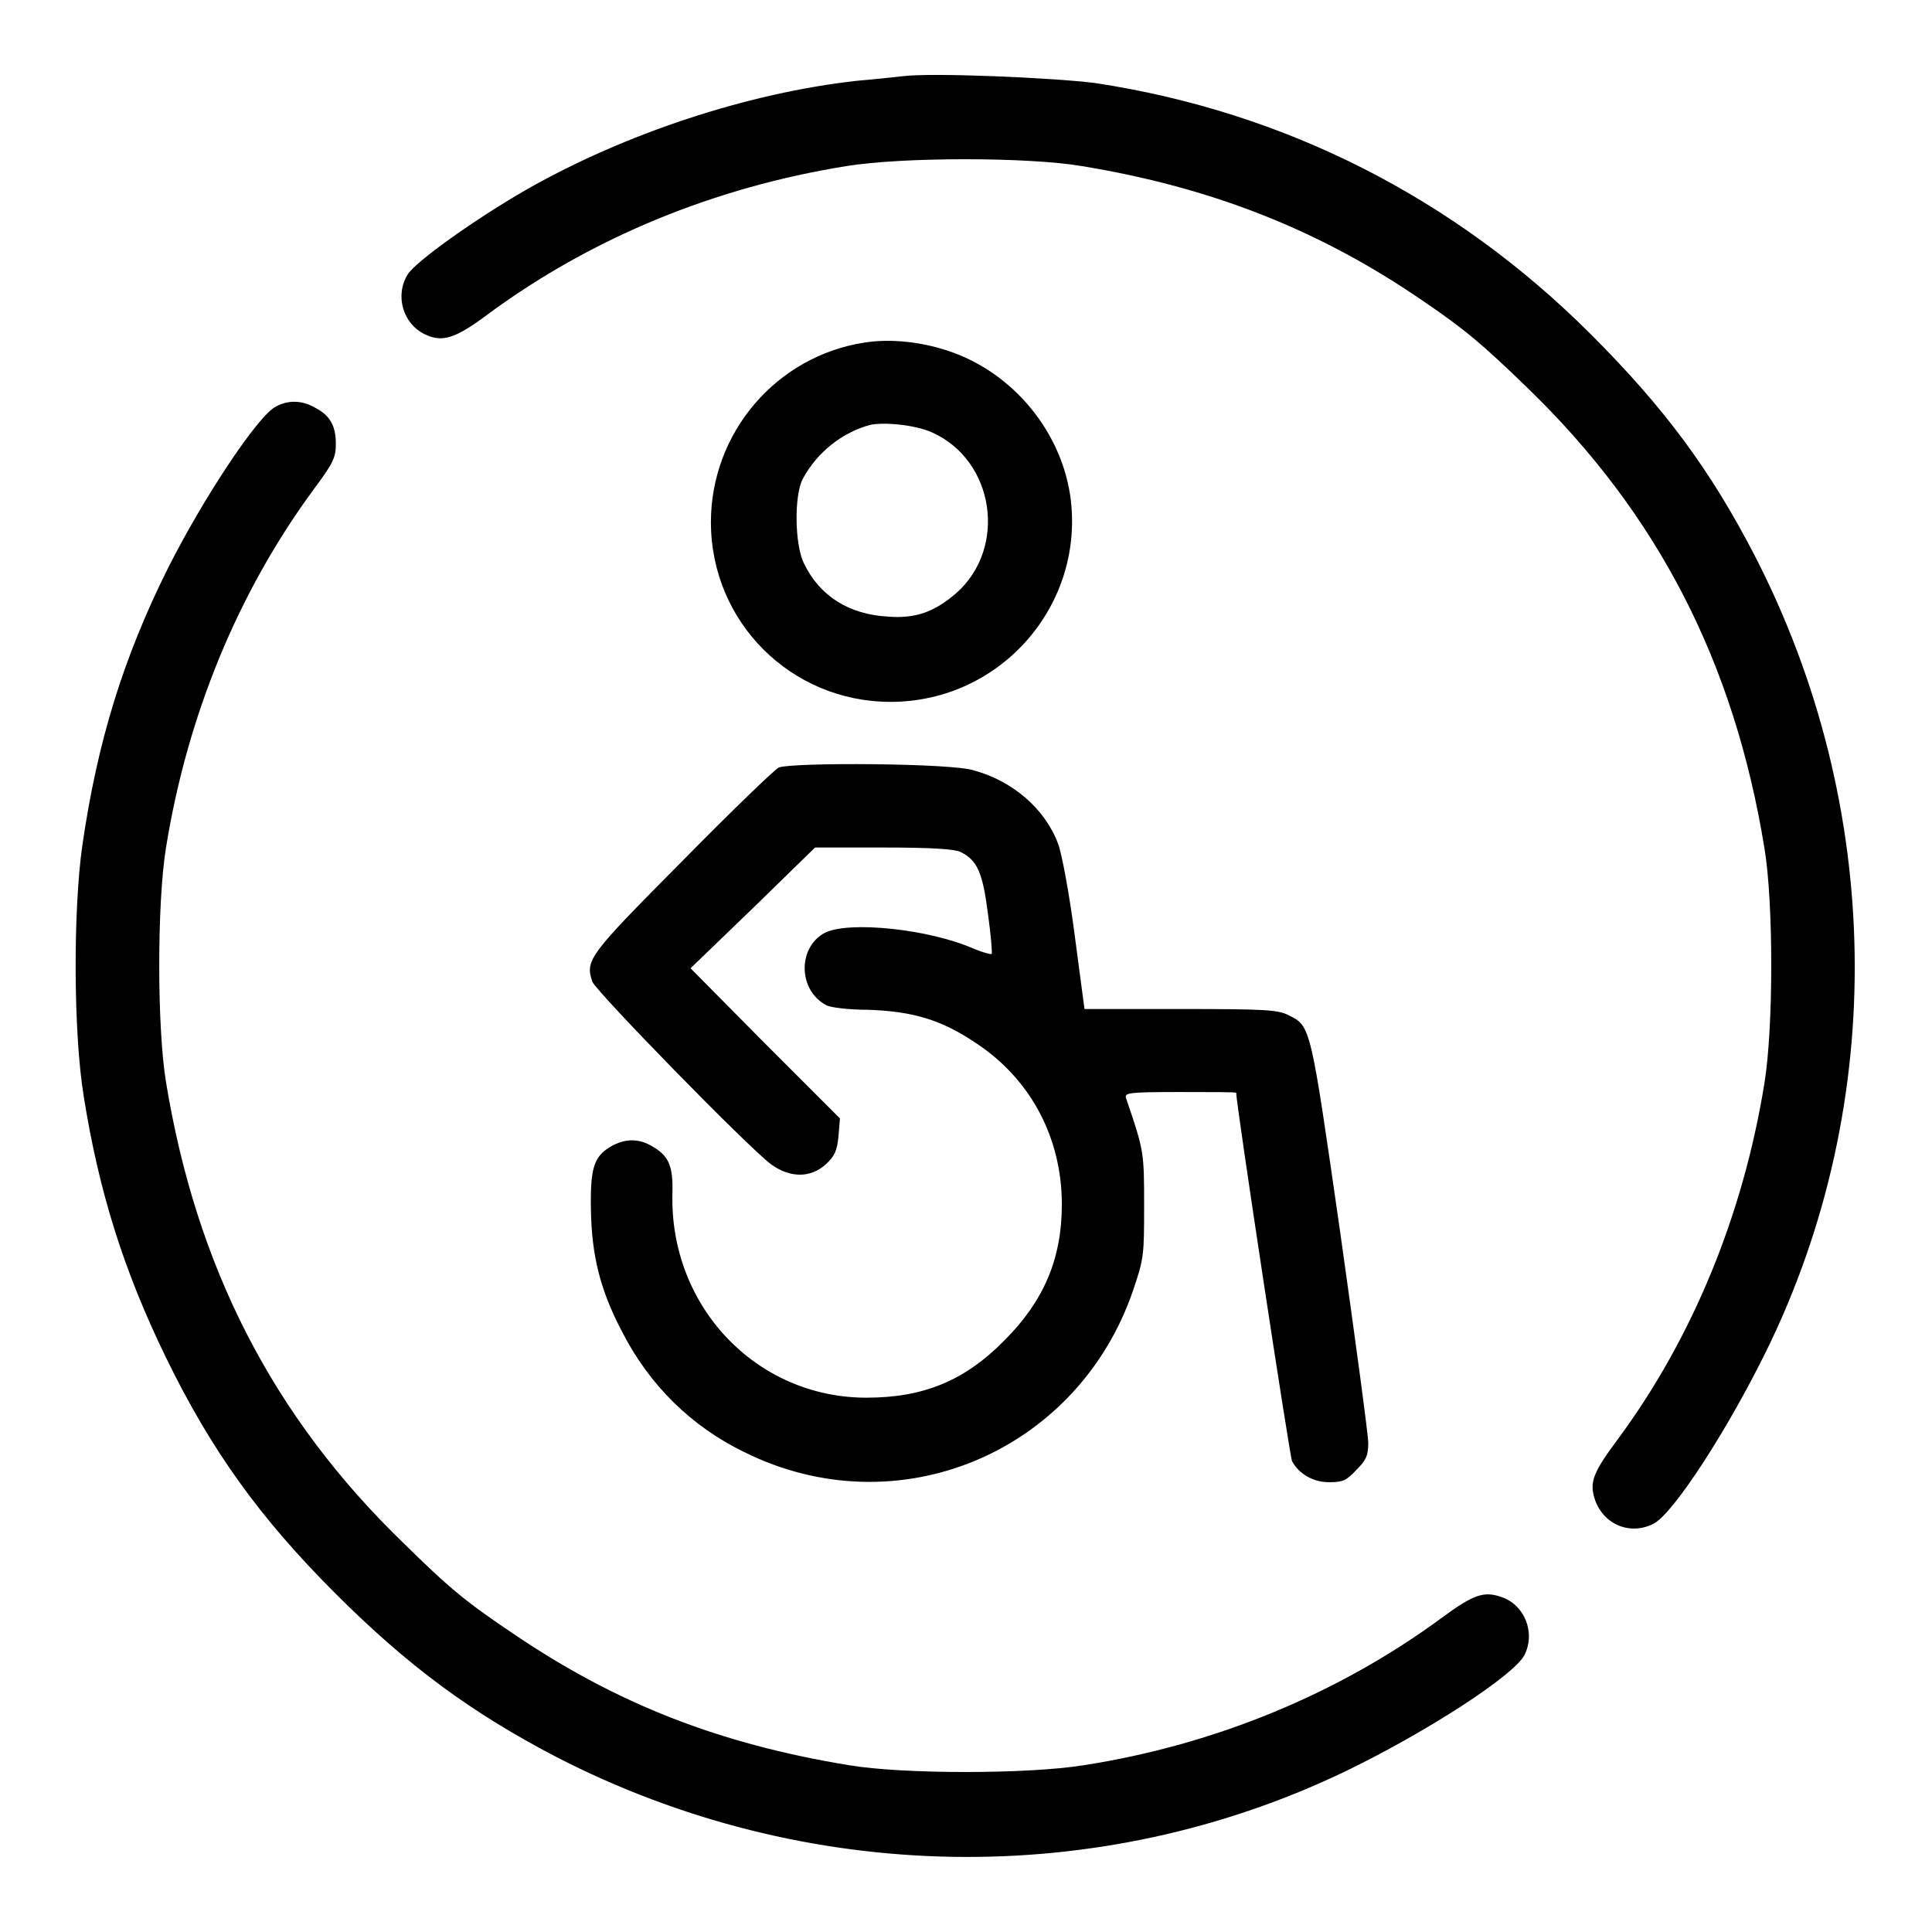
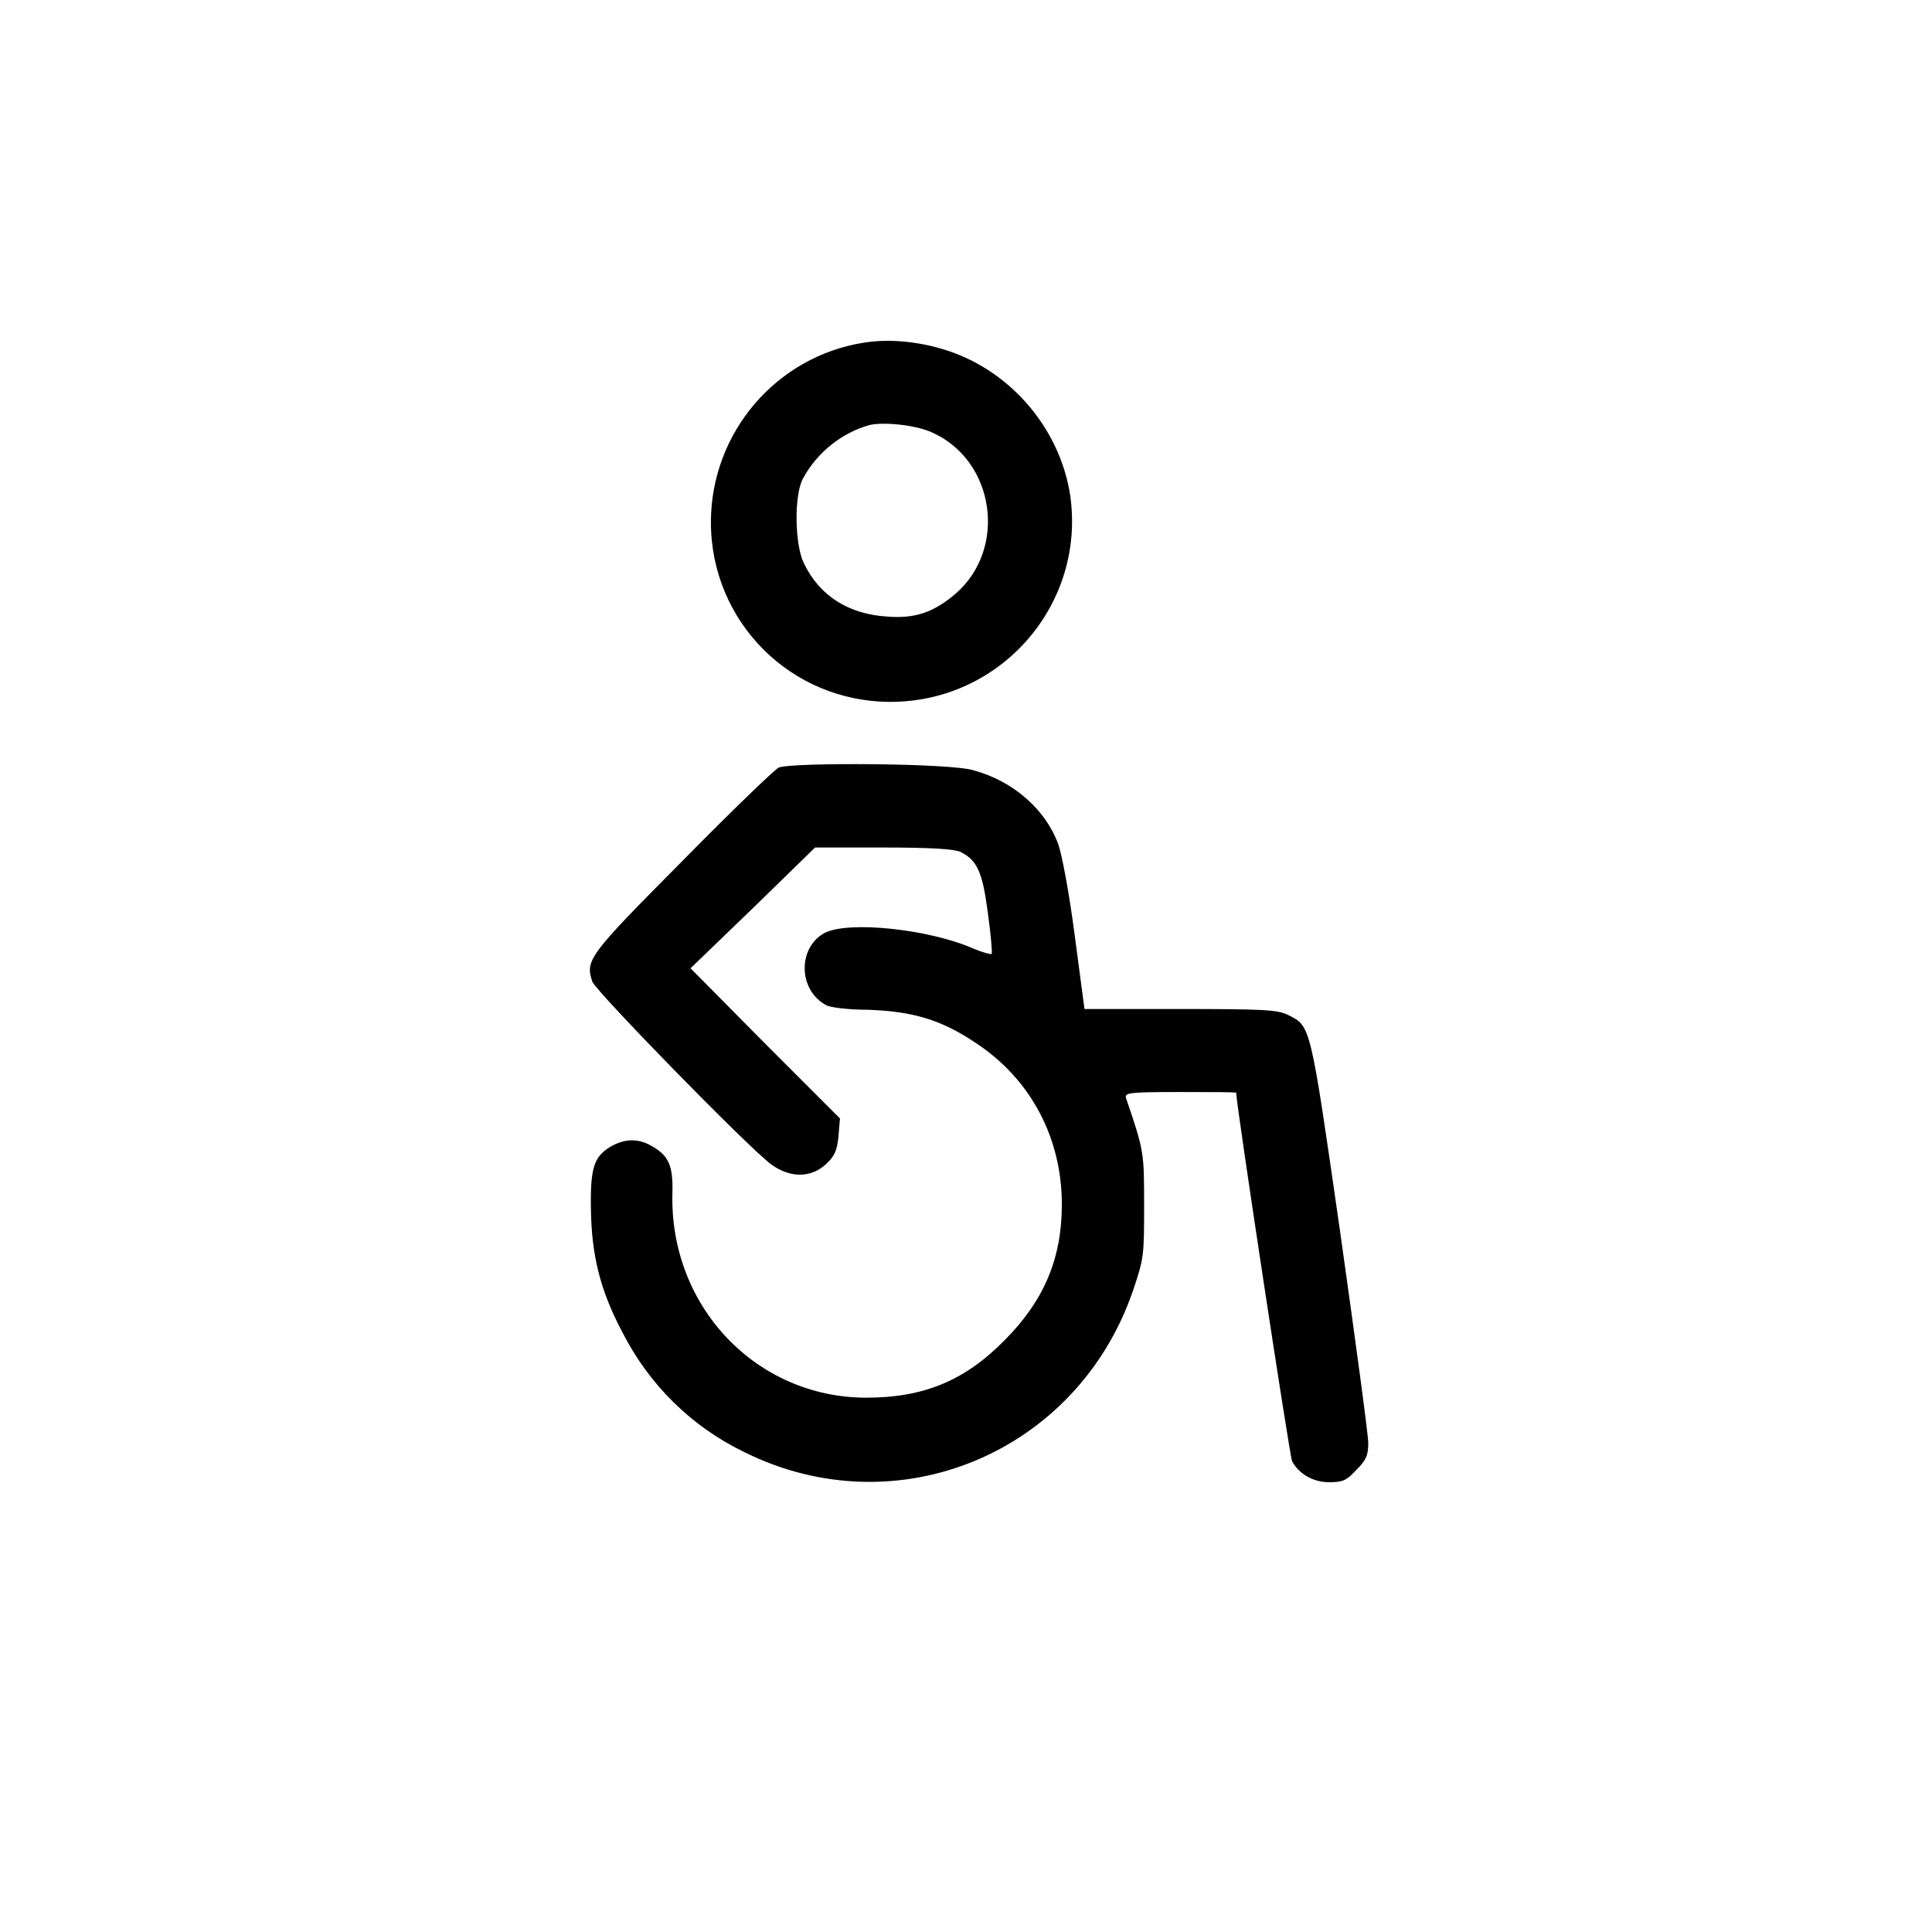
<svg xmlns="http://www.w3.org/2000/svg" version="1.1" x="0px" y="0px" viewBox="0 0 256 256" enable-background="new 0 0 256 256" xml:space="preserve">
  <g>
    <g>
      <g>
-         <path fill="#000000" d="M119.6,10.1c-0.9,0.1-3.6,0.4-6,0.6c-14.5,1.6-30.8,7-43.8,14.4C63,29,55,34.7,54,36.4c-1.7,2.8-0.6,6.5,2.3,7.9c2.3,1.1,4,0.6,8.4-2.7c13.7-10.1,30-16.8,47.5-19.6c7.4-1.2,24-1.2,31.1,0c17.1,2.8,31.4,8.4,45,17.7c5.9,4,8.1,5.9,14,11.6c17.4,16.8,27.5,36.5,31.5,61.1c1.2,7.2,1.2,23.7,0,31.1c-2.8,17.4-9.5,33.8-19.5,47.3c-3.2,4.3-3.7,5.6-3,7.8c1.1,3.4,4.7,4.9,7.8,3.3c2.6-1.3,9.8-12.4,15-23c16.1-32.9,15.5-72.1-1.6-105.3c-5.9-11.4-12-19.6-21.7-29.3c-18.1-18.1-40.6-29.5-65.7-33.3C139.5,10.3,123.6,9.6,119.6,10.1z" />
        <path fill="#000000" d="M114.5,45.4c-11.6,1.8-20.3,11.9-20.3,23.8c0,13.2,10.6,23.8,23.8,23.8c14.7,0,25.9-13,23.8-27.4c-1.4-9.1-8.3-16.9-17.1-19.4C121.3,45.2,117.6,44.9,114.5,45.4z M123.5,57.3c8.3,3.7,10,15.3,3.2,21.3c-2.9,2.5-5.4,3.4-9.1,3.1c-5.1-0.3-9-2.7-11.1-7.1c-1.2-2.5-1.3-9-0.1-11.2c1.9-3.5,5.2-6.1,8.9-7.1C117.2,55.9,121.3,56.3,123.5,57.3z" />
-         <path fill="#000000" d="M36.5,53.9c-2.4,1.3-9.5,12-14.2,21.3c-5.9,11.8-9.4,23-11.4,36.9c-1.2,8.4-1.2,24.7,0.2,33.2c2,12.6,5.3,23.1,10.9,34.6c6,12.3,12.4,21.2,22.4,31.2c9.7,9.7,18,15.8,29.3,21.7c33,17,71.9,17.7,104.8,1.8c10.7-5.2,22.1-12.6,23.5-15.3c1.5-3,0-6.7-3.1-7.7c-2.3-0.8-3.7-0.3-7.9,2.8c-13.6,10-30,16.8-47.4,19.5c-7.4,1.2-24,1.2-31.1,0c-17.1-2.8-30.7-8.1-44.3-17.3c-6.4-4.3-8.5-6-14.7-12.1c-17.4-16.8-27.5-36.7-31.5-61.1c-1.2-7.2-1.2-23.8,0-31.1c2.8-17.4,9.5-33.8,19.6-47.5c2.6-3.5,2.9-4.2,2.9-6c0-2.4-0.8-3.8-2.8-4.8C40,53,38.1,53,36.5,53.9z" />
        <path fill="#000000" d="M103.2,101.7c-0.5,0.2-6.2,5.7-12.7,12.3c-12.5,12.6-13,13.2-12,16.1c0.6,1.4,20.6,21.9,23.7,24.2c2.5,1.8,5.2,1.8,7.2,0c1.2-1.1,1.5-1.8,1.7-3.7l0.2-2.4l-9.9-9.9l-9.9-10l8.3-8l8.2-8h9.1c6.3,0,9.4,0.2,10.2,0.6c2.2,1.1,2.9,2.7,3.6,8.1c0.4,2.9,0.6,5.3,0.5,5.4c-0.1,0.1-1.2-0.2-2.4-0.7c-5.9-2.6-16.5-3.7-19.7-2.1c-3.6,1.9-3.6,7.6,0.2,9.6c0.5,0.3,3,0.6,5.5,0.6c5.9,0.2,9.7,1.3,14.3,4.4c7.3,4.8,11.4,12.6,11.4,21.4c0,7.2-2.4,12.8-7.6,18c-5.3,5.4-10.8,7.6-18.3,7.6c-14.6,0-26.1-12.1-25.7-27.1c0.1-3.6-0.5-4.9-2.5-6.1c-1.9-1.2-3.8-1.2-5.8,0c-2.1,1.3-2.6,2.8-2.5,8.3c0.1,6,1.2,10.6,4.1,16.1c3.6,7.1,9.2,12.6,16.2,16c20.3,10.1,44.1,0.1,51.5-21.3c1.5-4.4,1.5-4.8,1.5-11.4c0-7,0-7.2-2.4-14.2c-0.2-0.7,0.3-0.8,7.2-0.8c4.1,0,7.4,0,7.4,0.1c0,1.5,7.1,48.2,7.4,48.8c0.9,1.7,2.8,2.8,4.9,2.8c1.8,0,2.3-0.2,3.6-1.6c1.3-1.3,1.6-1.9,1.6-3.6c0-1.1-1.7-13.6-3.7-27.8c-4-27.8-3.9-27.4-6.9-28.9c-1.4-0.7-3.1-0.8-14.3-0.8h-12.7l-1.3-9.8c-0.7-5.4-1.7-10.8-2.2-12.1c-1.7-4.6-6-8.3-11.1-9.7C126.4,101.1,104.9,101,103.2,101.7z" />
      </g>
    </g>
  </g>
</svg>